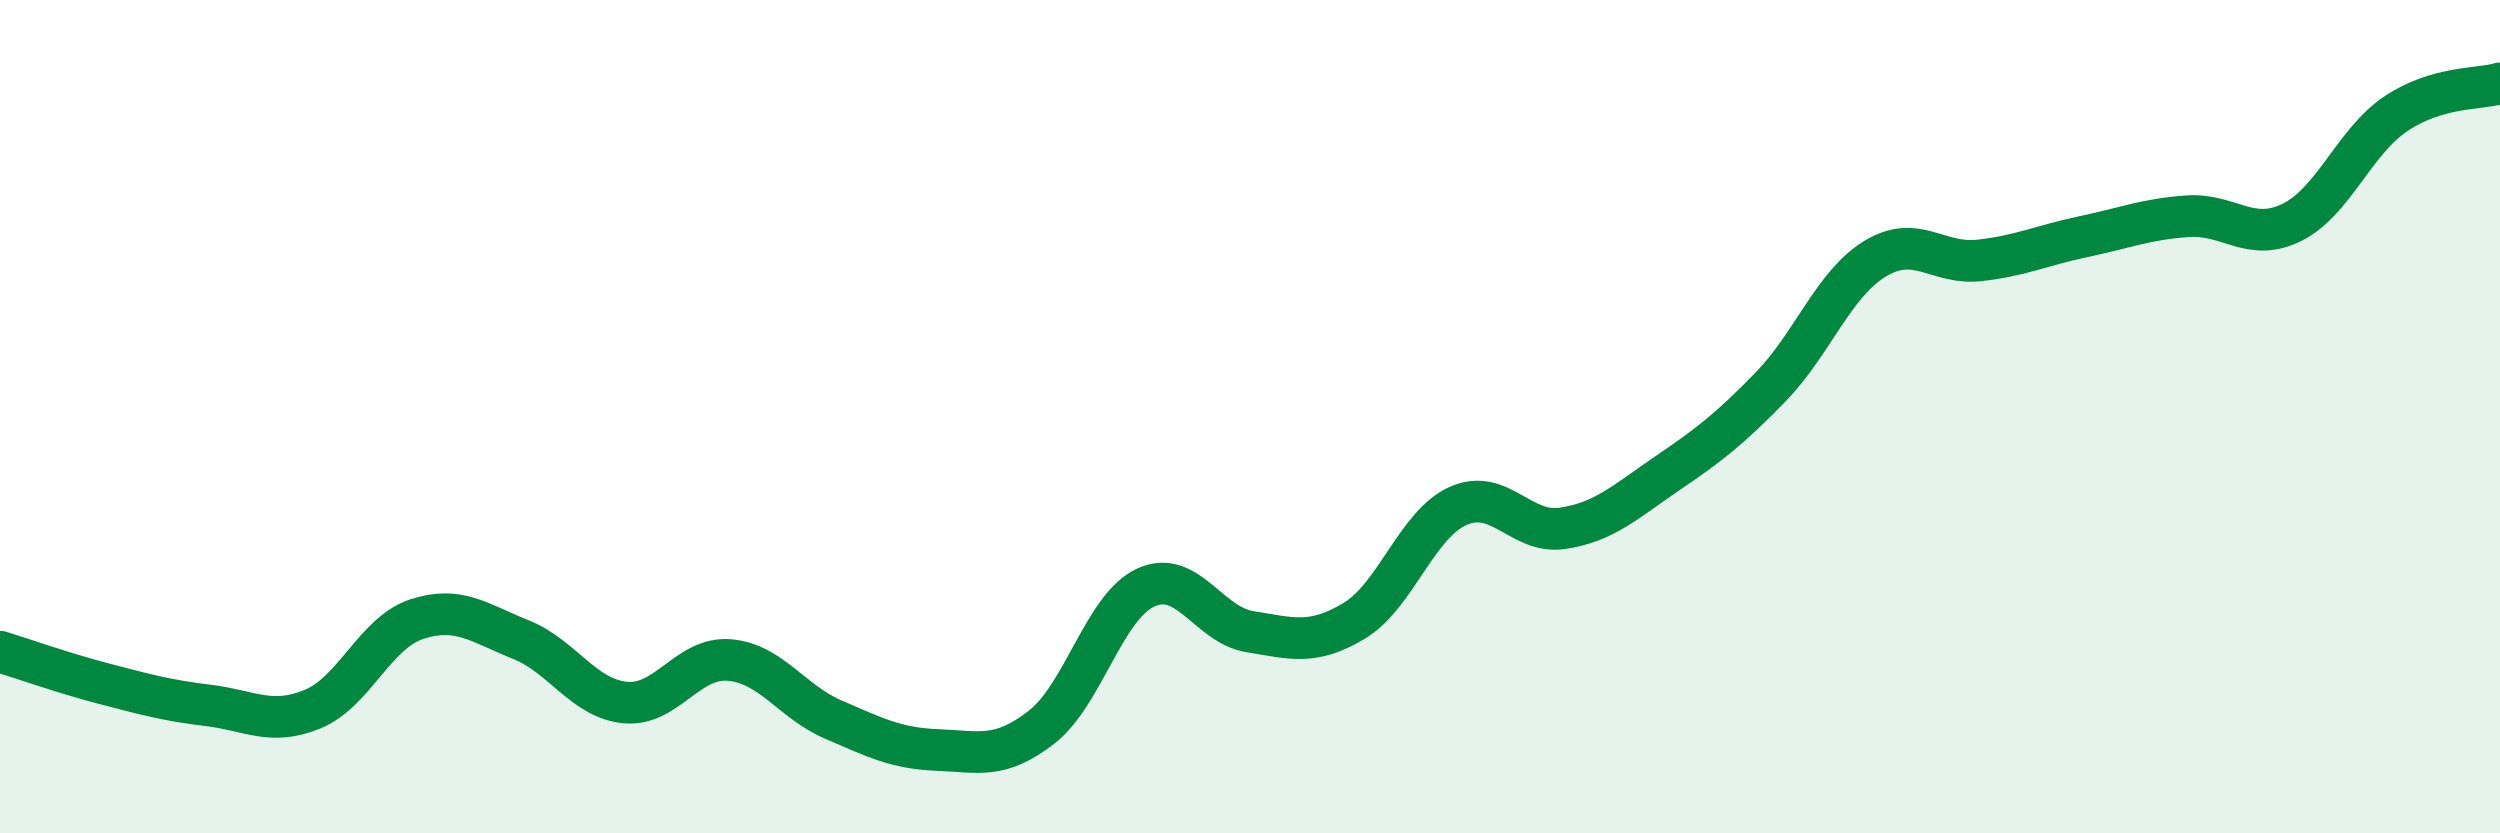
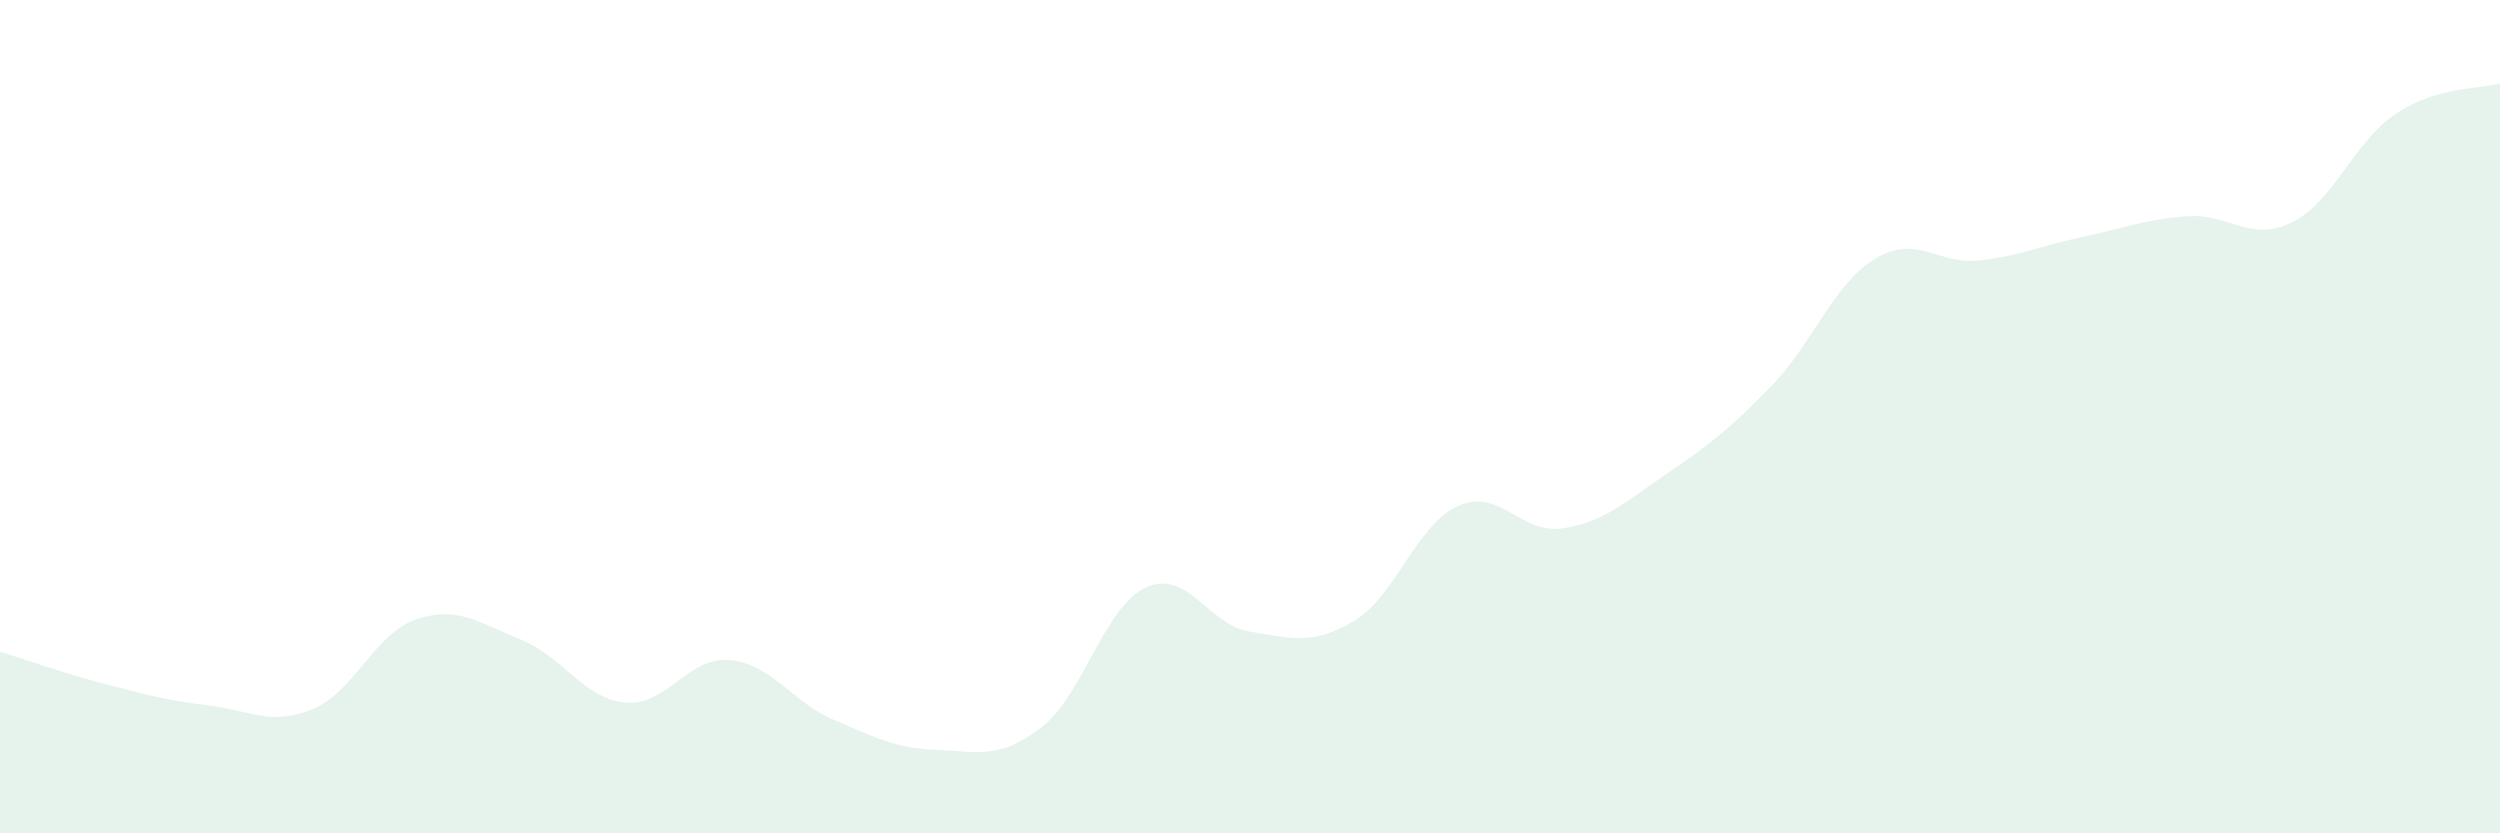
<svg xmlns="http://www.w3.org/2000/svg" width="60" height="20" viewBox="0 0 60 20">
  <path d="M 0,15.64 C 0.5,15.79 1.5,16.15 2.5,16.41 C 3.5,16.67 4,16.81 5,16.93 C 6,17.05 6.5,17.43 7.5,17.02 C 8.5,16.61 9,15.19 10,14.86 C 11,14.53 11.5,14.95 12.5,15.35 C 13.5,15.75 14,16.76 15,16.86 C 16,16.96 16.5,15.76 17.5,15.84 C 18.5,15.92 19,16.84 20,17.27 C 21,17.7 21.5,17.96 22.5,18 C 23.5,18.04 24,18.23 25,17.45 C 26,16.67 26.5,14.56 27.5,14.1 C 28.5,13.64 29,15 30,15.16 C 31,15.32 31.5,15.5 32.5,14.9 C 33.5,14.3 34,12.58 35,12.14 C 36,11.7 36.5,12.83 37.5,12.68 C 38.5,12.53 39,12.05 40,11.37 C 41,10.69 41.5,10.31 42.5,9.28 C 43.5,8.25 44,6.82 45,6.21 C 46,5.6 46.5,6.36 47.5,6.25 C 48.5,6.14 49,5.89 50,5.68 C 51,5.47 51.5,5.26 52.5,5.19 C 53.5,5.12 54,5.83 55,5.34 C 56,4.85 56.5,3.4 57.5,2.73 C 58.5,2.06 59.5,2.15 60,2L60 20L0 20Z" fill="#008740" opacity="0.1" stroke-linecap="round" stroke-linejoin="round" />
-   <path d="M 0,15.64 C 0.5,15.79 1.5,16.15 2.5,16.41 C 3.5,16.67 4,16.81 5,16.93 C 6,17.05 6.5,17.43 7.5,17.02 C 8.5,16.61 9,15.19 10,14.86 C 11,14.53 11.5,14.95 12.5,15.35 C 13.5,15.75 14,16.76 15,16.86 C 16,16.96 16.5,15.76 17.5,15.84 C 18.5,15.92 19,16.84 20,17.27 C 21,17.7 21.5,17.96 22.5,18 C 23.5,18.04 24,18.23 25,17.45 C 26,16.67 26.5,14.56 27.5,14.1 C 28.5,13.64 29,15 30,15.16 C 31,15.32 31.5,15.5 32.5,14.9 C 33.5,14.3 34,12.58 35,12.14 C 36,11.7 36.5,12.83 37.5,12.68 C 38.5,12.53 39,12.05 40,11.37 C 41,10.69 41.5,10.31 42.5,9.28 C 43.5,8.25 44,6.82 45,6.21 C 46,5.6 46.5,6.36 47.5,6.25 C 48.5,6.14 49,5.89 50,5.68 C 51,5.47 51.5,5.26 52.5,5.19 C 53.5,5.12 54,5.83 55,5.34 C 56,4.85 56.5,3.4 57.5,2.73 C 58.5,2.06 59.5,2.15 60,2" stroke="#008740" stroke-width="1" fill="none" stroke-linecap="round" stroke-linejoin="round" />
</svg>